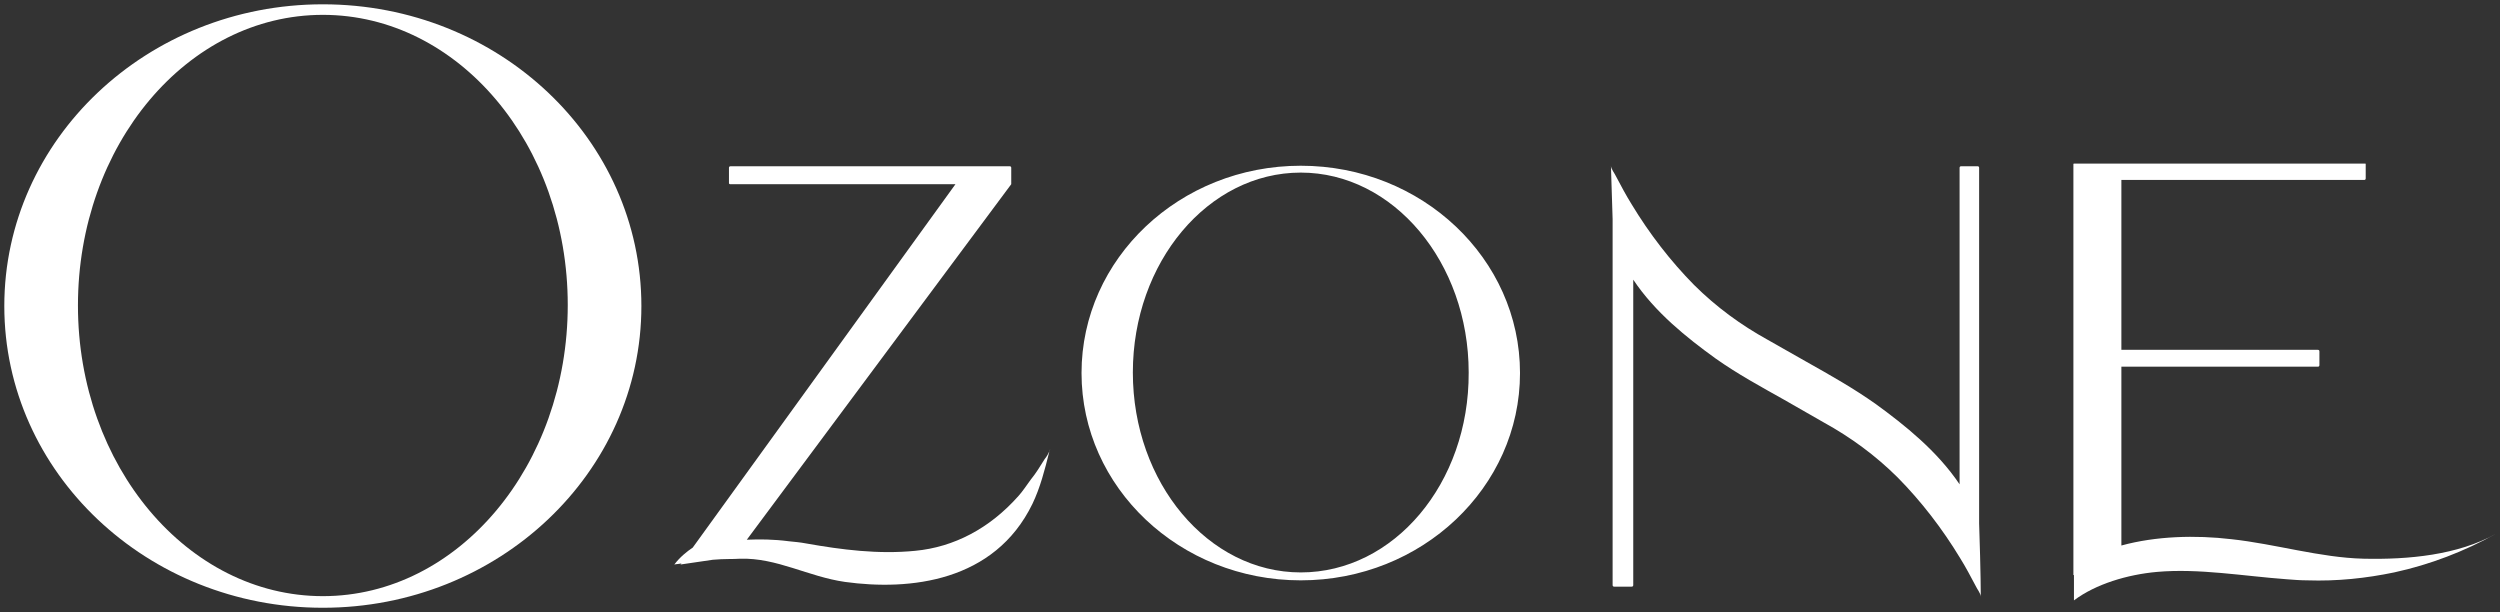
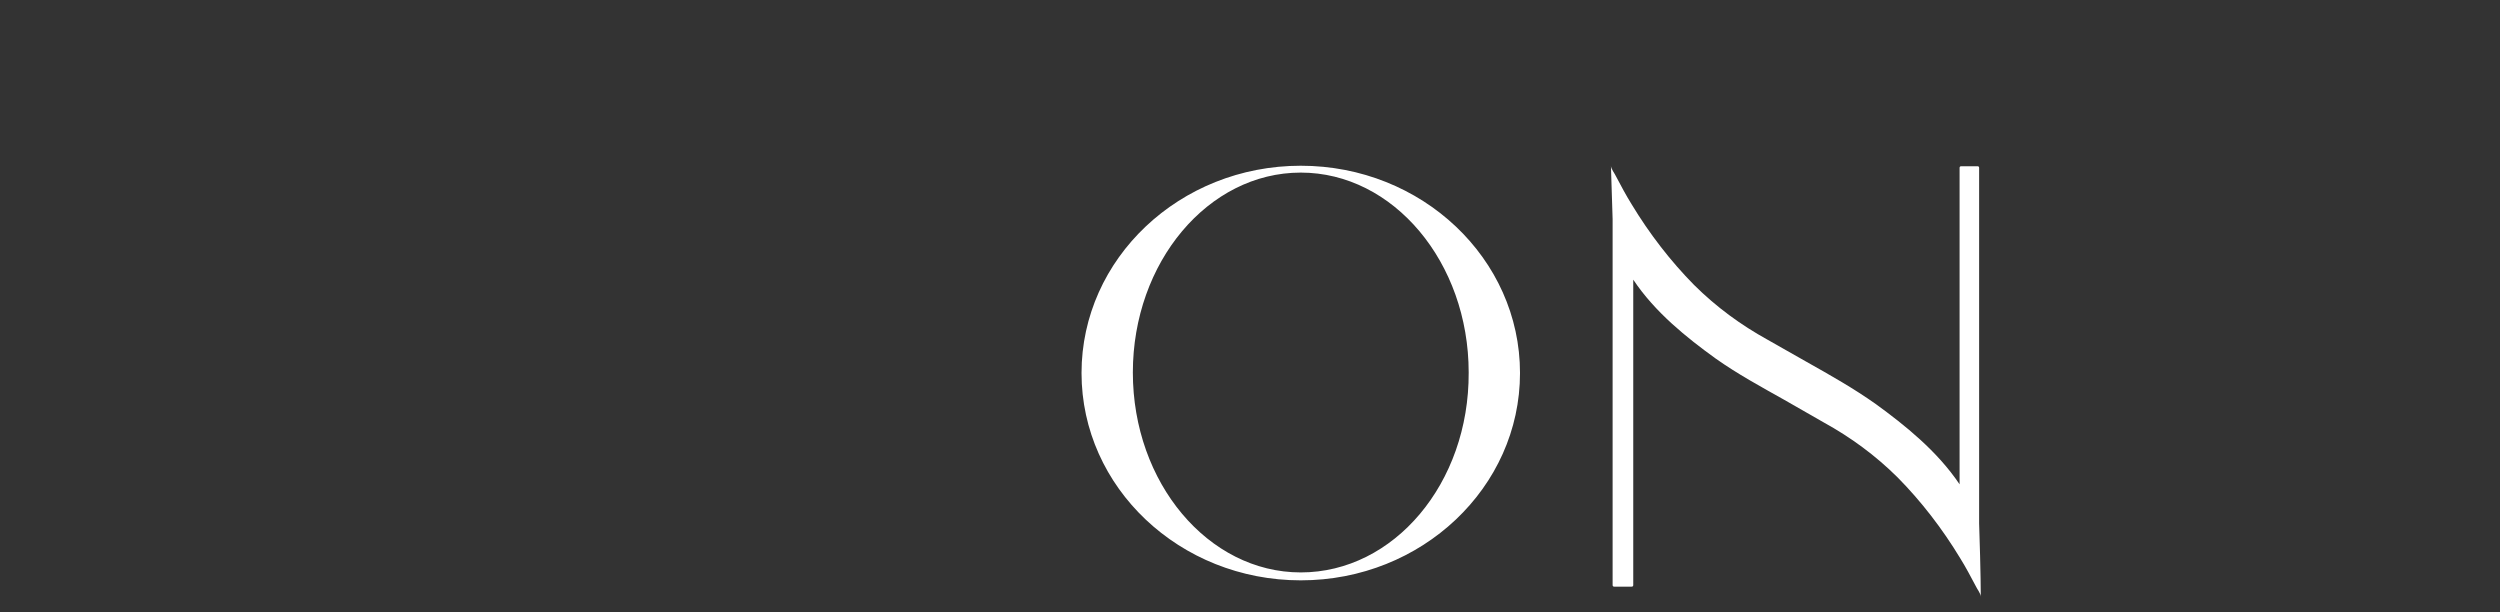
<svg xmlns="http://www.w3.org/2000/svg" width="290" height="71" viewBox="0 0 290 71" fill="none">
  <rect x="0" y="0" width="290" height="71" fill="#333333" stroke="none" />
  <g clip-path="url(#clip0_2045_845)">
-     <path d="M274.165 64.809C269.117 64.686 263.94 63.096 258.828 62.545C254.686 62.056 250.092 62.179 246.08 63.28V42.537H268.859C268.988 42.537 269.052 42.476 269.052 42.353V40.762C269.052 40.639 268.988 40.58 268.859 40.58H246.08V20.876H274.229C274.359 20.876 274.422 20.815 274.422 20.693V19.041C274.422 18.979 274.422 18.979 274.359 18.979H240.579C240.514 18.979 240.514 19.041 240.514 19.041V66.706H240.579V69.644C243.103 67.747 246.792 66.646 250.221 66.34C255.075 65.911 260.252 66.828 265.299 67.197C266.076 67.257 266.852 67.32 267.629 67.32C271.124 67.44 274.488 67.073 277.724 66.4C281.93 65.483 285.878 63.953 289.5 61.934C285.1 64.381 279.406 64.932 274.165 64.809Z" fill="white" />
    <path d="M150.889 66.401C140.148 66.401 131.411 56 131.411 43.211C131.411 30.423 140.148 20.021 150.889 20.021C161.631 20.021 170.367 30.423 170.367 43.211C170.431 56.06 161.696 66.401 150.889 66.401ZM150.889 19.225C136.847 19.225 125.457 29.994 125.457 43.273C125.457 56.551 136.847 67.32 150.889 67.32C164.932 67.32 176.321 56.551 176.321 43.273C176.321 29.994 164.932 19.225 150.889 19.225Z" fill="white" />
    <path d="M229.578 60.71V19.469C229.578 19.346 229.514 19.283 229.385 19.283H227.509C227.378 19.283 227.312 19.346 227.312 19.469V56.181C224.724 52.326 220.972 49.328 217.606 46.88C215.018 45.045 212.3 43.515 209.583 41.986C208.094 41.13 206.541 40.273 205.052 39.415C201.947 37.702 199.099 35.622 196.51 33.052C193.793 30.298 191.334 27.117 189.263 23.689C188.616 22.65 188.034 21.548 187.451 20.447C187.321 20.141 186.868 19.59 186.868 19.223C186.868 19.223 186.934 21.243 187.063 25.404V67.869C187.063 67.99 187.128 68.052 187.258 68.052H189.263C189.393 68.052 189.457 67.99 189.457 67.869V32.44C191.982 36.234 195.67 39.17 198.969 41.557C201.558 43.393 204.276 44.862 206.994 46.391C208.483 47.247 210.1 48.165 211.588 49.022C214.694 50.735 217.541 52.816 220.13 55.386C222.848 58.139 225.307 61.321 227.379 64.748C228.025 65.788 228.608 66.89 229.19 67.99C229.319 68.296 229.772 68.846 229.772 69.215C229.772 69.152 229.772 66.461 229.578 60.71Z" fill="white" />
-     <path d="M121.186 53.246C120.605 54.164 120.216 54.837 119.57 55.632C119.116 56.245 118.598 57.039 118.145 57.529C114.78 61.323 110.638 63.465 106.175 63.893C101.903 64.322 97.633 63.771 93.49 63.036C92.843 62.913 92.196 62.854 91.55 62.791C89.672 62.546 88.119 62.546 86.63 62.608L117.304 21.367V19.471C117.304 19.348 117.239 19.285 117.11 19.285H84.755C84.624 19.285 84.56 19.348 84.56 19.471V21.245C84.56 21.305 84.624 21.367 84.689 21.367H110.833L80.354 63.525C79.707 63.954 78.865 64.628 78.219 65.484C78.478 65.422 78.801 65.422 79.06 65.361L78.93 65.484L82.683 64.933C84.042 64.81 85.014 64.873 85.854 64.81C90.125 64.687 93.749 66.892 98.02 67.503C105.526 68.543 115.362 67.503 119.763 58.447C120.669 56.551 121.186 54.532 121.705 52.45C121.705 52.328 121.769 52.205 121.834 52.084C121.639 52.572 121.446 52.941 121.186 53.246Z" fill="white" />
-     <path d="M37.45 69.153C21.79 69.153 9.042 54.04 9.042 35.439C9.042 16.837 21.726 1.723 37.45 1.723C53.175 1.723 65.859 16.777 65.859 35.377C65.859 53.979 53.175 69.153 37.45 69.153ZM37.45 0.5C17.066 0.5 0.5 16.164 0.5 35.501C0.5 54.836 17.066 70.5 37.45 70.5C57.834 70.5 74.401 54.836 74.401 35.501C74.401 16.164 57.899 0.5 37.45 0.5Z" fill="white" />
  </g>
  <defs>
    <clipPath id="clip0_2045_845">
      <rect width="289" height="70" fill="white" transform="translate(0.5 0.5)" />
    </clipPath>
  </defs>
</svg>